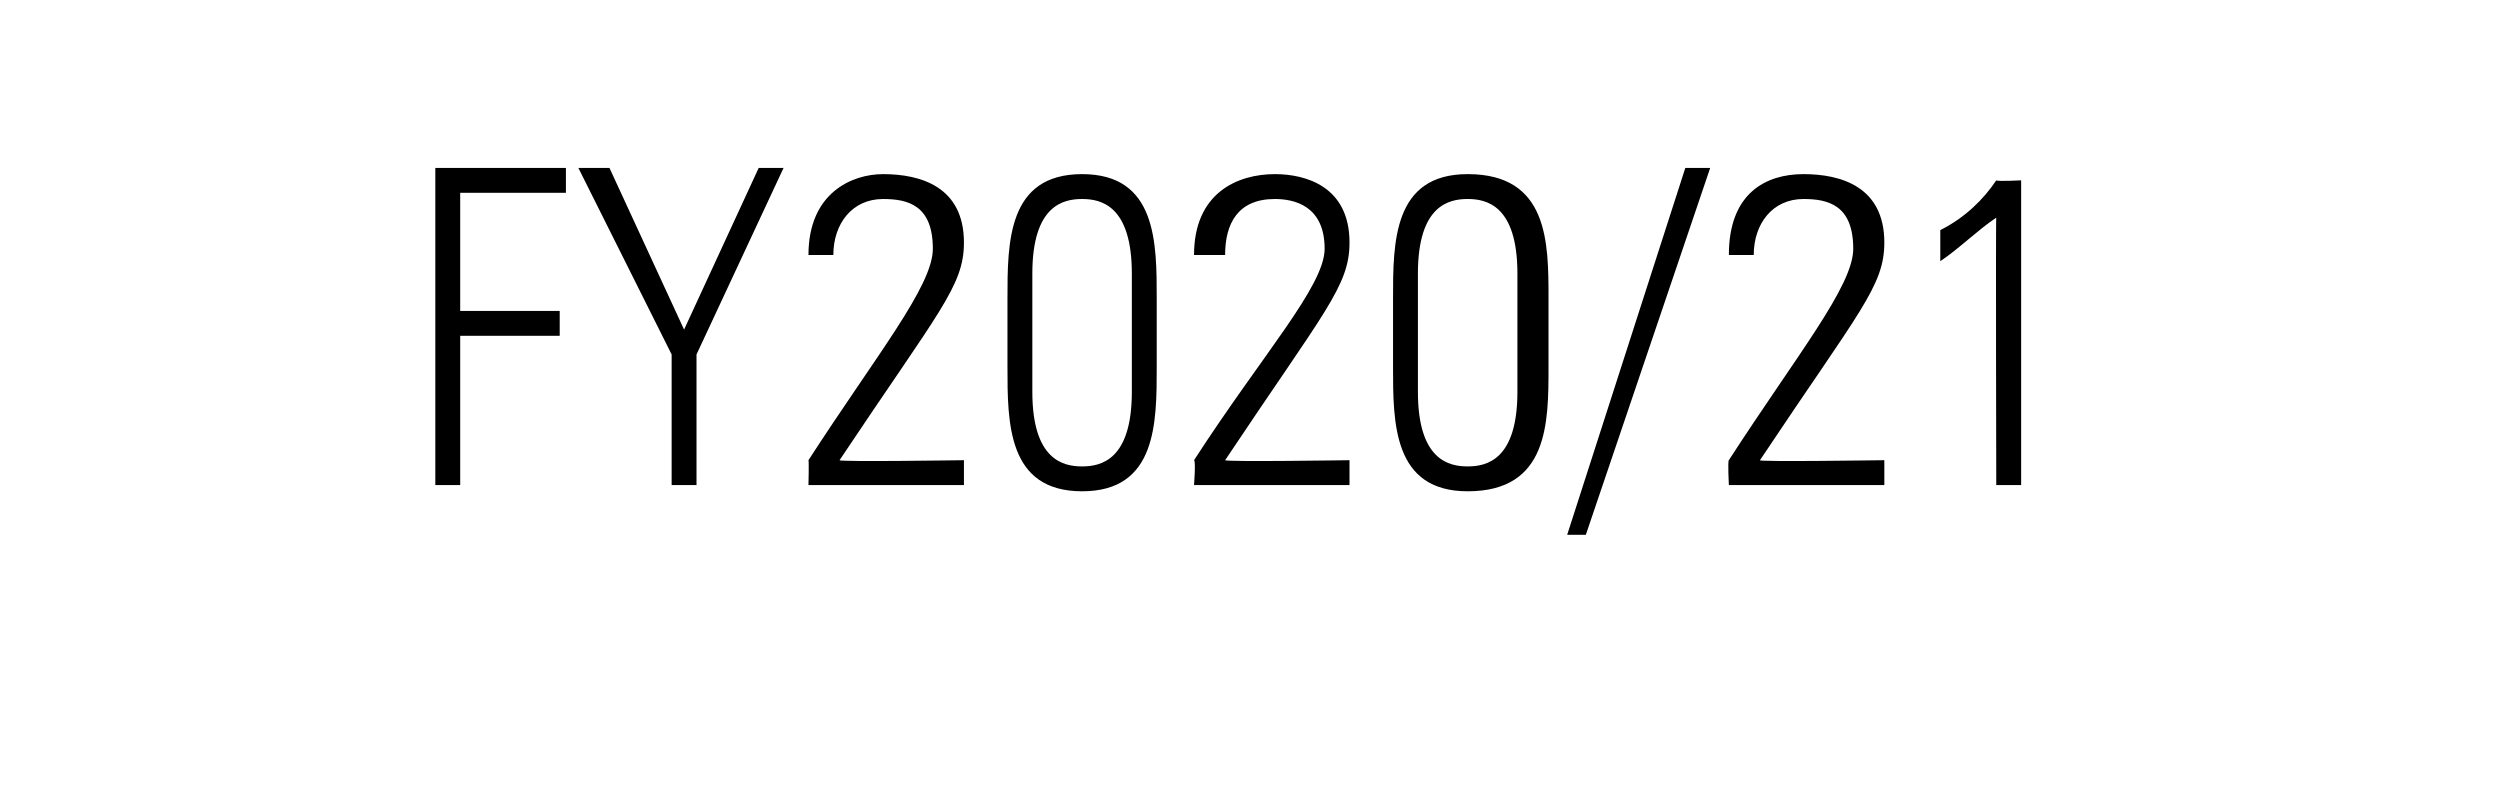
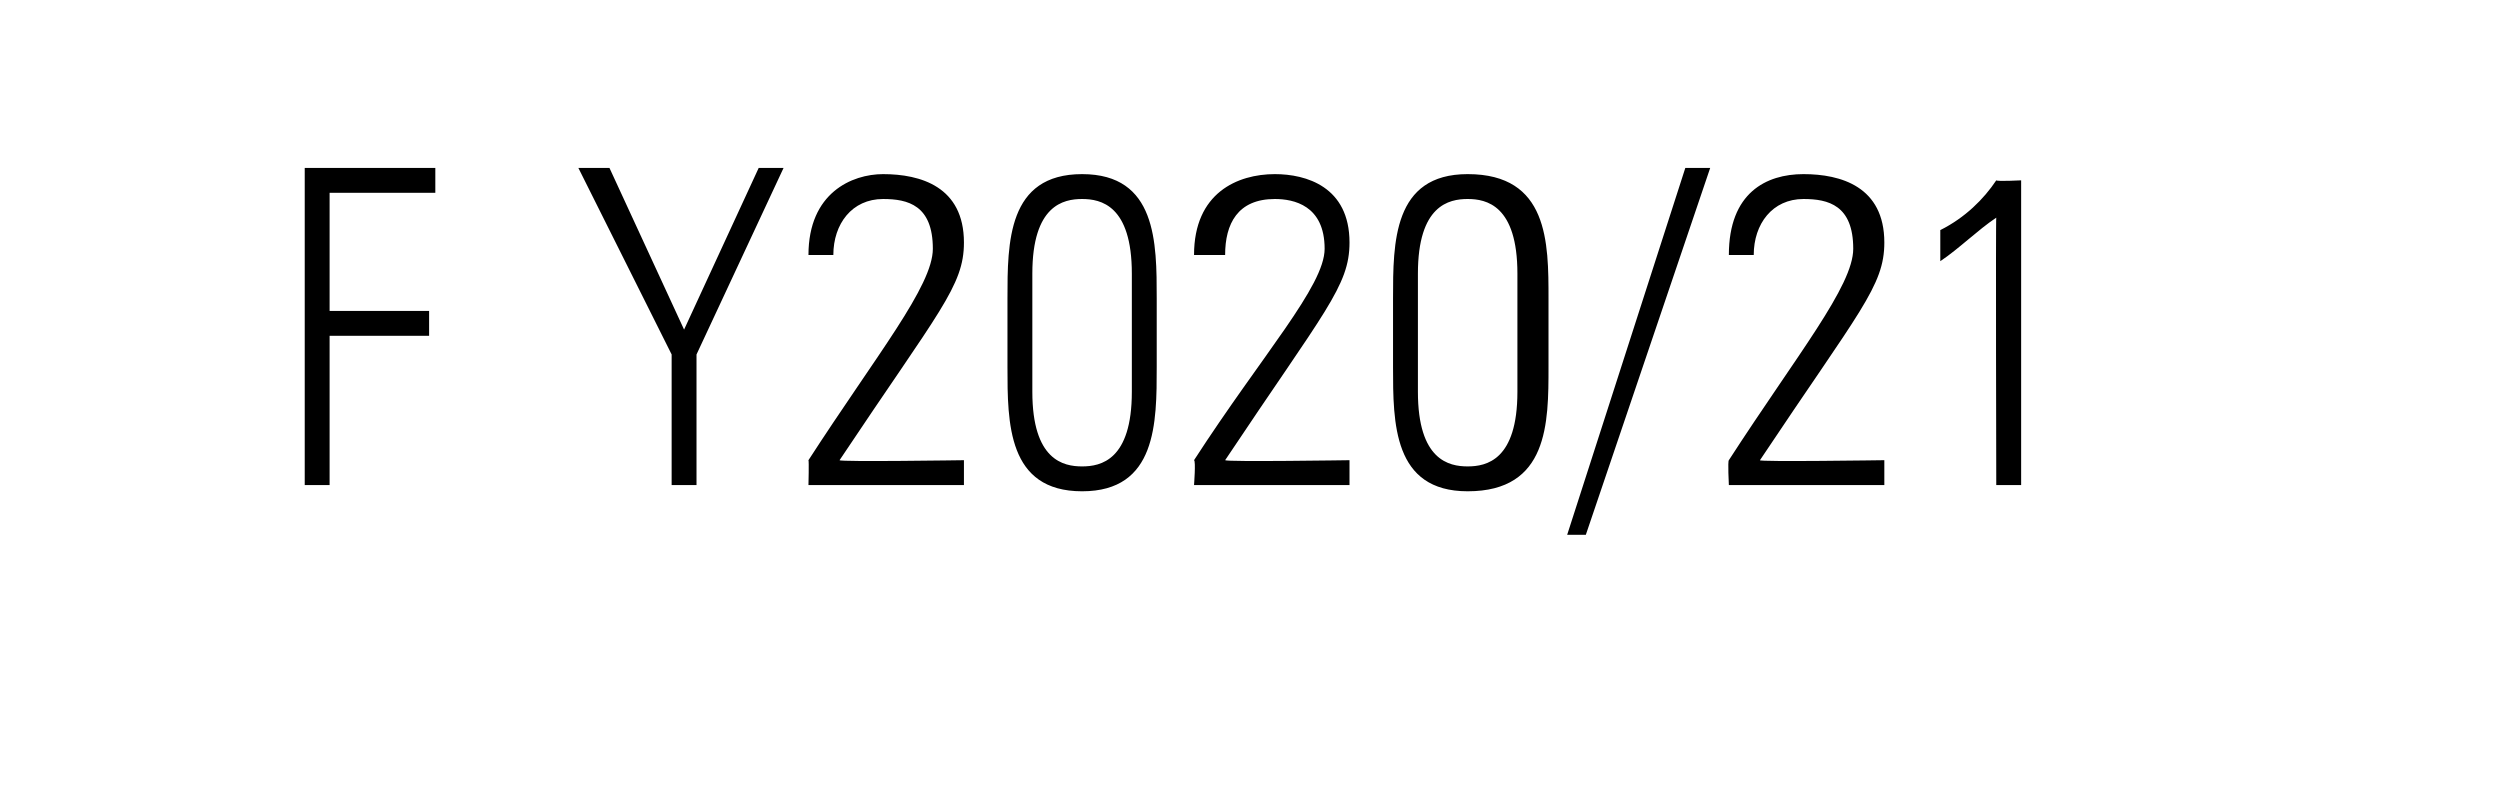
<svg xmlns="http://www.w3.org/2000/svg" version="1.1" width="40.2px" height="12.9px" viewBox="0 -1 40.2 12.9" style="top:-1px">
  <desc>FY2020/21</desc>
  <defs />
  <g id="Polygon101275">
-     <path d="m7 1.7l2.1 0l0 .4l-1.7 0l0 1.9l1.6 0l0 .4l-1.6 0l0 2.4l-.4 0l0-5.1zm3.8 3l-1.5-3l.5 0l1.2 2.6l1.2-2.6l.4 0l-1.4 3l0 2.1l-.4 0l0-2.1zm4.7 2.1l-2.5 0c0 0 .01-.39 0-.4c1.1-1.7 2-2.8 2-3.4c0-.7-.4-.8-.8-.8c-.5 0-.8.4-.8.9c0 0-.4 0-.4 0c0-1 .7-1.3 1.2-1.3c.6 0 1.3.2 1.3 1.1c0 .7-.4 1.1-2 3.5c0 .03 2 0 2 0l0 .4zm1.1-1.5c0 1.1.5 1.2.8 1.2c.3 0 .8-.1.8-1.2c0 0 0-1.9 0-1.9c0-1.1-.5-1.2-.8-1.2c-.3 0-.8.1-.8 1.2c0 0 0 1.9 0 1.9zm2-1.5c0 0 0 1.1 0 1.1c0 .9 0 2-1.2 2c-1.2 0-1.2-1.1-1.2-2c0 0 0-1.1 0-1.1c0-.9 0-2 1.2-2c1.2 0 1.2 1.1 1.2 2zm3.1 3l-2.5 0c0 0 .03-.39 0-.4c1.1-1.7 2.1-2.8 2.1-3.4c0-.7-.5-.8-.8-.8c-.6 0-.8.4-.8.9c0 0-.5 0-.5 0c0-1 .7-1.3 1.3-1.3c.5 0 1.2.2 1.2 1.1c0 .7-.4 1.1-2 3.5c.02.03 2 0 2 0l0 .4zm1.1-1.5c0 1.1.5 1.2.8 1.2c.3 0 .8-.1.8-1.2c0 0 0-1.9 0-1.9c0-1.1-.5-1.2-.8-1.2c-.3 0-.8.1-.8 1.2c0 0 0 1.9 0 1.9zm2.1-1.5c0 0 0 1.1 0 1.1c0 .9 0 2-1.3 2c-1.2 0-1.2-1.1-1.2-2c0 0 0-1.1 0-1.1c0-.9 0-2 1.2-2c1.3 0 1.3 1.1 1.3 2zm.3 3.8l1.9-5.9l.4 0l-2 5.9l-.3 0zm5.1-.8l-2.5 0c0 0-.02-.39 0-.4c1.1-1.7 2-2.8 2-3.4c0-.7-.4-.8-.8-.8c-.5 0-.8.4-.8.9c0 0-.4 0-.4 0c0-1 .6-1.3 1.2-1.3c.6 0 1.3.2 1.3 1.1c0 .7-.4 1.1-2 3.5c-.04.03 2 0 2 0l0 .4zm.9-4.1c.4-.2.7-.5.9-.8c.02.02.4 0 .4 0l0 4.9l-.4 0c0 0-.01-4.32 0-4.3c-.3.2-.6.5-.9.7c0 0 0-.5 0-.5z" stroke="none" fill="#000" />
+     <path d="m7 1.7l0 .4l-1.7 0l0 1.9l1.6 0l0 .4l-1.6 0l0 2.4l-.4 0l0-5.1zm3.8 3l-1.5-3l.5 0l1.2 2.6l1.2-2.6l.4 0l-1.4 3l0 2.1l-.4 0l0-2.1zm4.7 2.1l-2.5 0c0 0 .01-.39 0-.4c1.1-1.7 2-2.8 2-3.4c0-.7-.4-.8-.8-.8c-.5 0-.8.4-.8.9c0 0-.4 0-.4 0c0-1 .7-1.3 1.2-1.3c.6 0 1.3.2 1.3 1.1c0 .7-.4 1.1-2 3.5c0 .03 2 0 2 0l0 .4zm1.1-1.5c0 1.1.5 1.2.8 1.2c.3 0 .8-.1.8-1.2c0 0 0-1.9 0-1.9c0-1.1-.5-1.2-.8-1.2c-.3 0-.8.1-.8 1.2c0 0 0 1.9 0 1.9zm2-1.5c0 0 0 1.1 0 1.1c0 .9 0 2-1.2 2c-1.2 0-1.2-1.1-1.2-2c0 0 0-1.1 0-1.1c0-.9 0-2 1.2-2c1.2 0 1.2 1.1 1.2 2zm3.1 3l-2.5 0c0 0 .03-.39 0-.4c1.1-1.7 2.1-2.8 2.1-3.4c0-.7-.5-.8-.8-.8c-.6 0-.8.4-.8.9c0 0-.5 0-.5 0c0-1 .7-1.3 1.3-1.3c.5 0 1.2.2 1.2 1.1c0 .7-.4 1.1-2 3.5c.02.03 2 0 2 0l0 .4zm1.1-1.5c0 1.1.5 1.2.8 1.2c.3 0 .8-.1.8-1.2c0 0 0-1.9 0-1.9c0-1.1-.5-1.2-.8-1.2c-.3 0-.8.1-.8 1.2c0 0 0 1.9 0 1.9zm2.1-1.5c0 0 0 1.1 0 1.1c0 .9 0 2-1.3 2c-1.2 0-1.2-1.1-1.2-2c0 0 0-1.1 0-1.1c0-.9 0-2 1.2-2c1.3 0 1.3 1.1 1.3 2zm.3 3.8l1.9-5.9l.4 0l-2 5.9l-.3 0zm5.1-.8l-2.5 0c0 0-.02-.39 0-.4c1.1-1.7 2-2.8 2-3.4c0-.7-.4-.8-.8-.8c-.5 0-.8.4-.8.9c0 0-.4 0-.4 0c0-1 .6-1.3 1.2-1.3c.6 0 1.3.2 1.3 1.1c0 .7-.4 1.1-2 3.5c-.04.03 2 0 2 0l0 .4zm.9-4.1c.4-.2.7-.5.9-.8c.02.02.4 0 .4 0l0 4.9l-.4 0c0 0-.01-4.32 0-4.3c-.3.2-.6.5-.9.7c0 0 0-.5 0-.5z" stroke="none" fill="#000" />
  </g>
</svg>